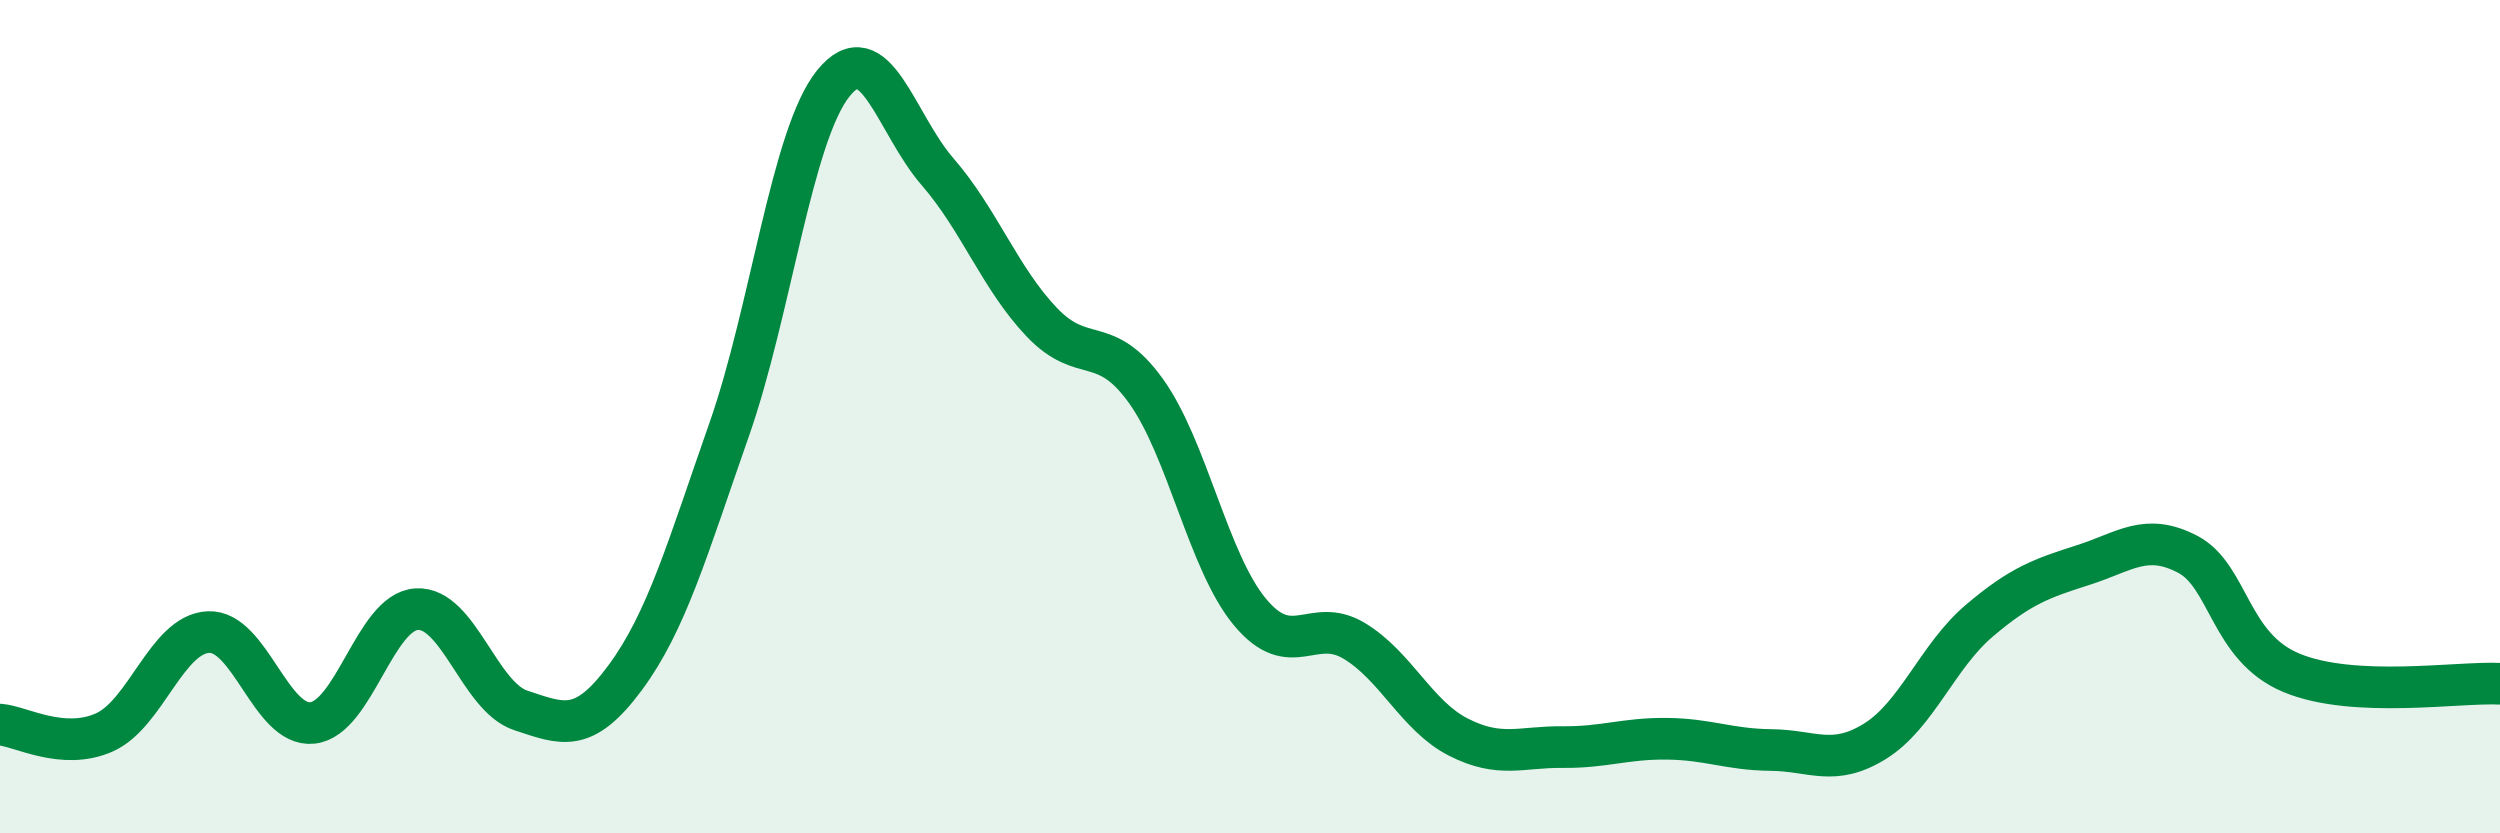
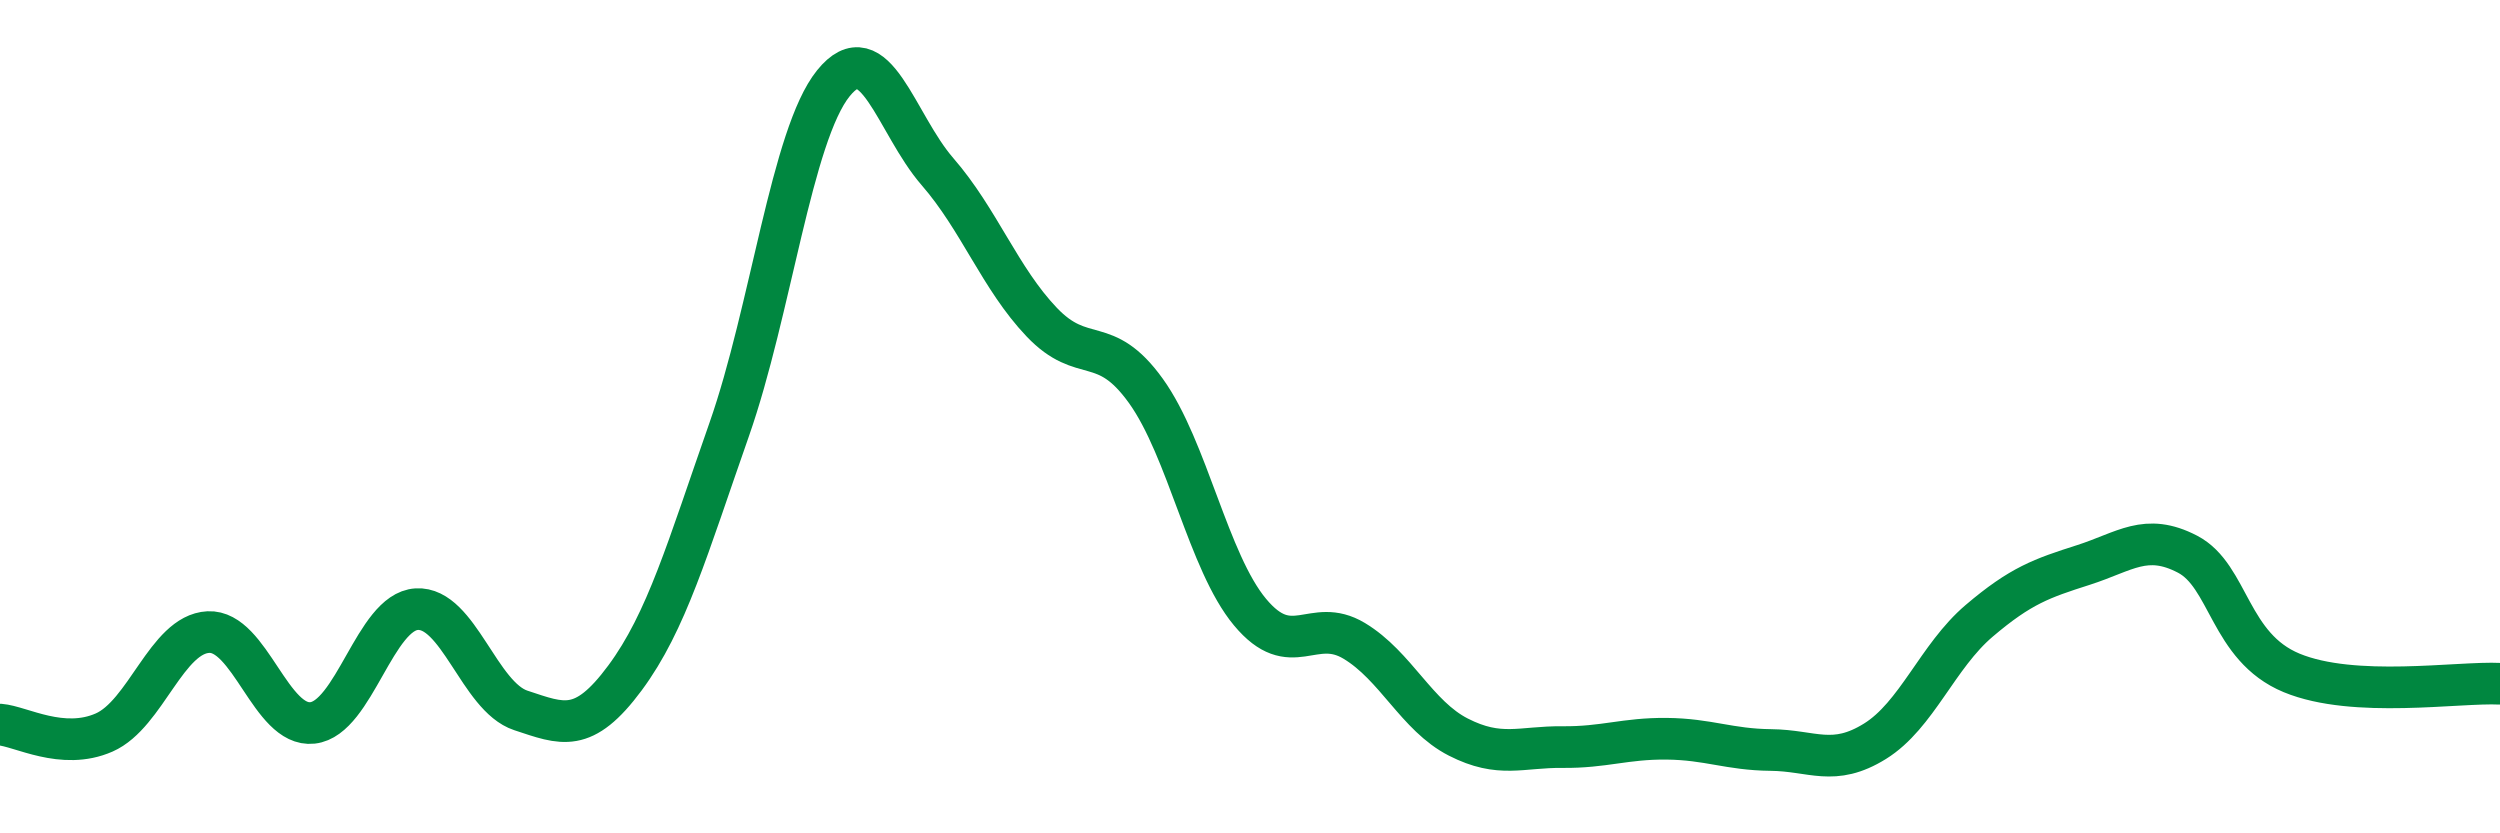
<svg xmlns="http://www.w3.org/2000/svg" width="60" height="20" viewBox="0 0 60 20">
-   <path d="M 0,17.39 C 0.5,17.43 1.5,18.02 2.5,17.58 C 3.5,17.14 4,15.22 5,15.17 C 6,15.12 6.5,17.46 7.5,17.35 C 8.5,17.24 9,14.68 10,14.62 C 11,14.56 11.5,16.72 12.5,17.05 C 13.5,17.38 14,17.62 15,16.27 C 16,14.92 16.5,13.16 17.5,10.31 C 18.5,7.46 19,3.24 20,2 C 21,0.76 21.5,2.97 22.5,4.12 C 23.5,5.27 24,6.68 25,7.73 C 26,8.78 26.5,7.99 27.5,9.38 C 28.5,10.77 29,13.49 30,14.69 C 31,15.89 31.5,14.78 32.5,15.38 C 33.5,15.98 34,17.18 35,17.69 C 36,18.2 36.5,17.92 37.5,17.93 C 38.5,17.94 39,17.72 40,17.73 C 41,17.74 41.5,17.99 42.5,18 C 43.5,18.01 44,18.41 45,17.79 C 46,17.17 46.5,15.75 47.5,14.9 C 48.5,14.05 49,13.88 50,13.56 C 51,13.24 51.5,12.78 52.5,13.3 C 53.5,13.82 53.5,15.53 55,16.15 C 56.5,16.77 59,16.36 60,16.41L60 20L0 20Z" fill="#008740" opacity="0.1" stroke-linecap="round" stroke-linejoin="round" />
  <path d="M 0,17.39 C 0.5,17.43 1.5,18.02 2.5,17.58 C 3.5,17.14 4,15.22 5,15.17 C 6,15.12 6.5,17.46 7.5,17.35 C 8.5,17.24 9,14.68 10,14.62 C 11,14.56 11.5,16.72 12.5,17.05 C 13.5,17.38 14,17.62 15,16.27 C 16,14.92 16.5,13.16 17.5,10.31 C 18.5,7.46 19,3.24 20,2 C 21,0.76 21.5,2.97 22.5,4.12 C 23.5,5.27 24,6.68 25,7.73 C 26,8.78 26.5,7.99 27.5,9.38 C 28.5,10.77 29,13.49 30,14.69 C 31,15.89 31.5,14.78 32.5,15.38 C 33.5,15.98 34,17.18 35,17.69 C 36,18.2 36.5,17.92 37.5,17.93 C 38.5,17.94 39,17.72 40,17.73 C 41,17.74 41.5,17.99 42.5,18 C 43.5,18.01 44,18.41 45,17.79 C 46,17.17 46.5,15.75 47.5,14.9 C 48.5,14.05 49,13.88 50,13.56 C 51,13.24 51.5,12.78 52.5,13.3 C 53.5,13.82 53.5,15.53 55,16.15 C 56.5,16.77 59,16.36 60,16.41" stroke="#008740" stroke-width="1" fill="none" stroke-linecap="round" stroke-linejoin="round" />
</svg>